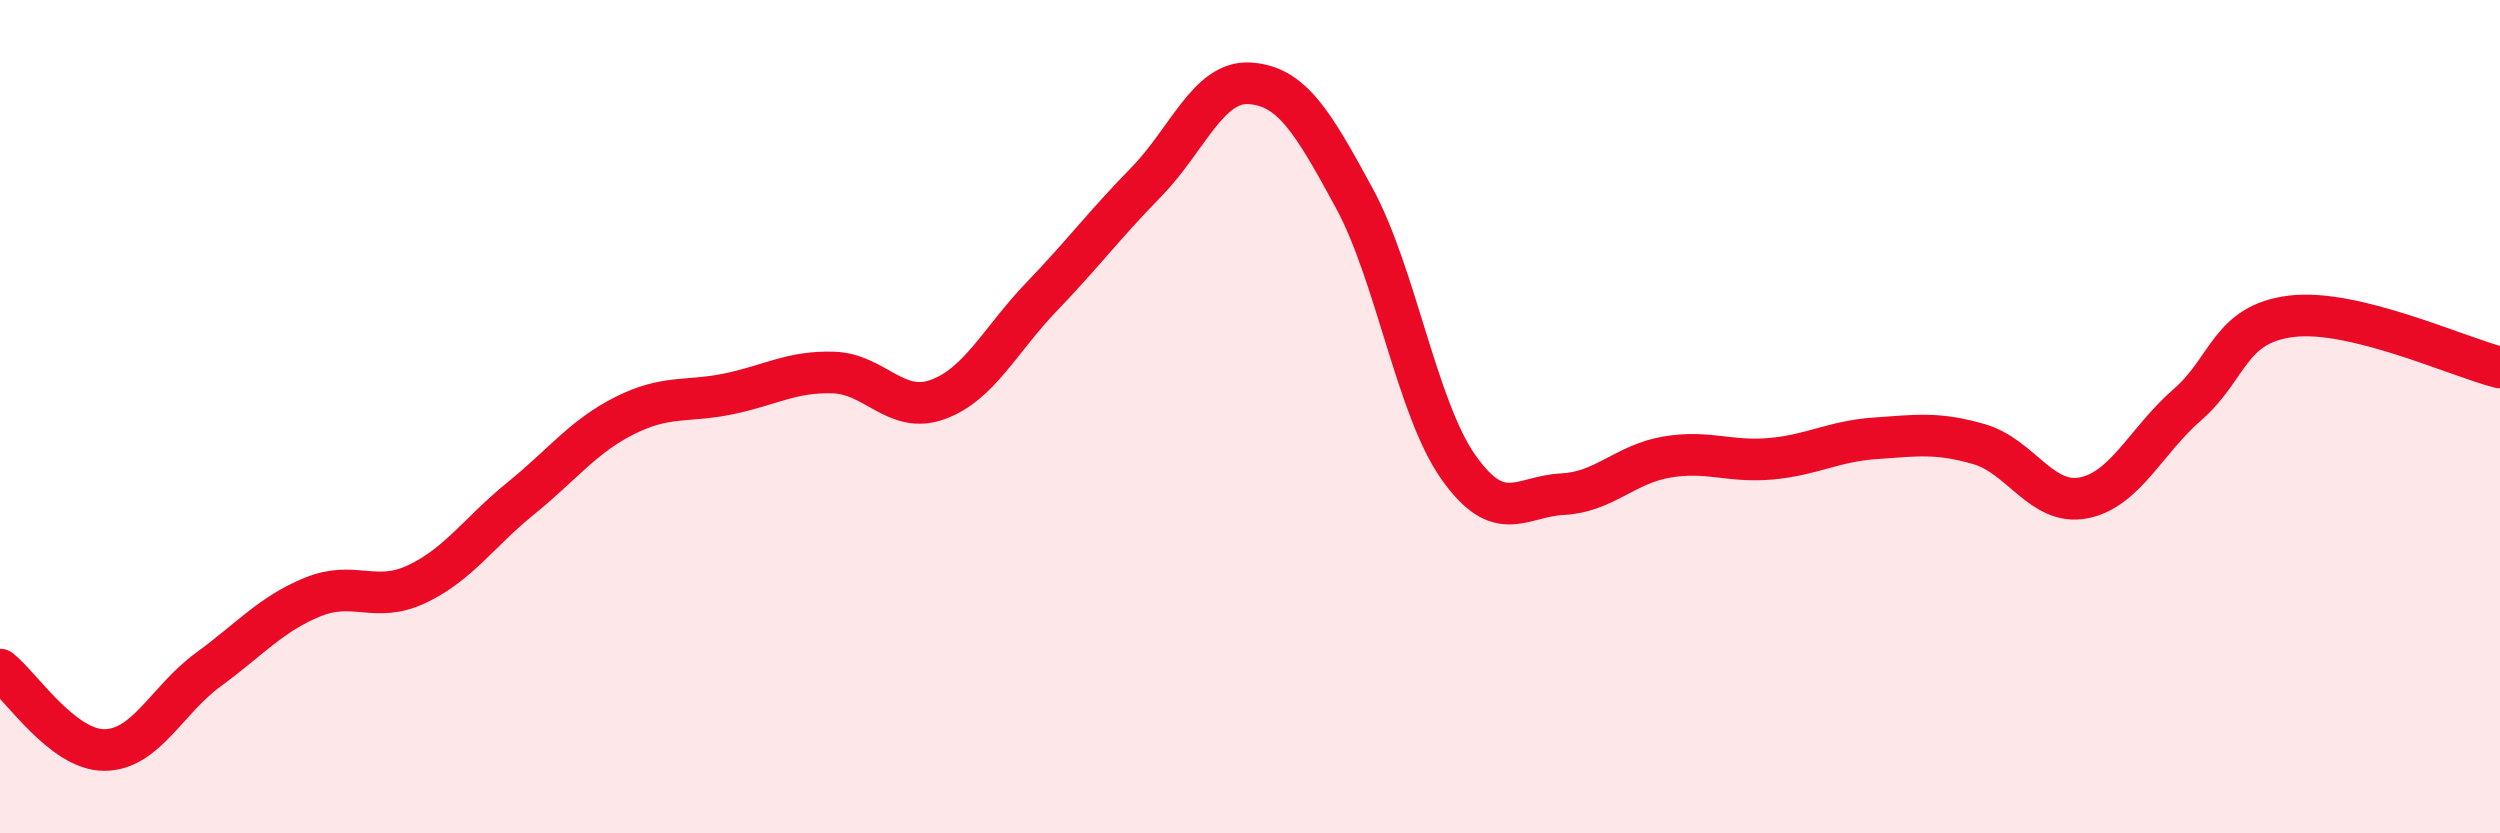
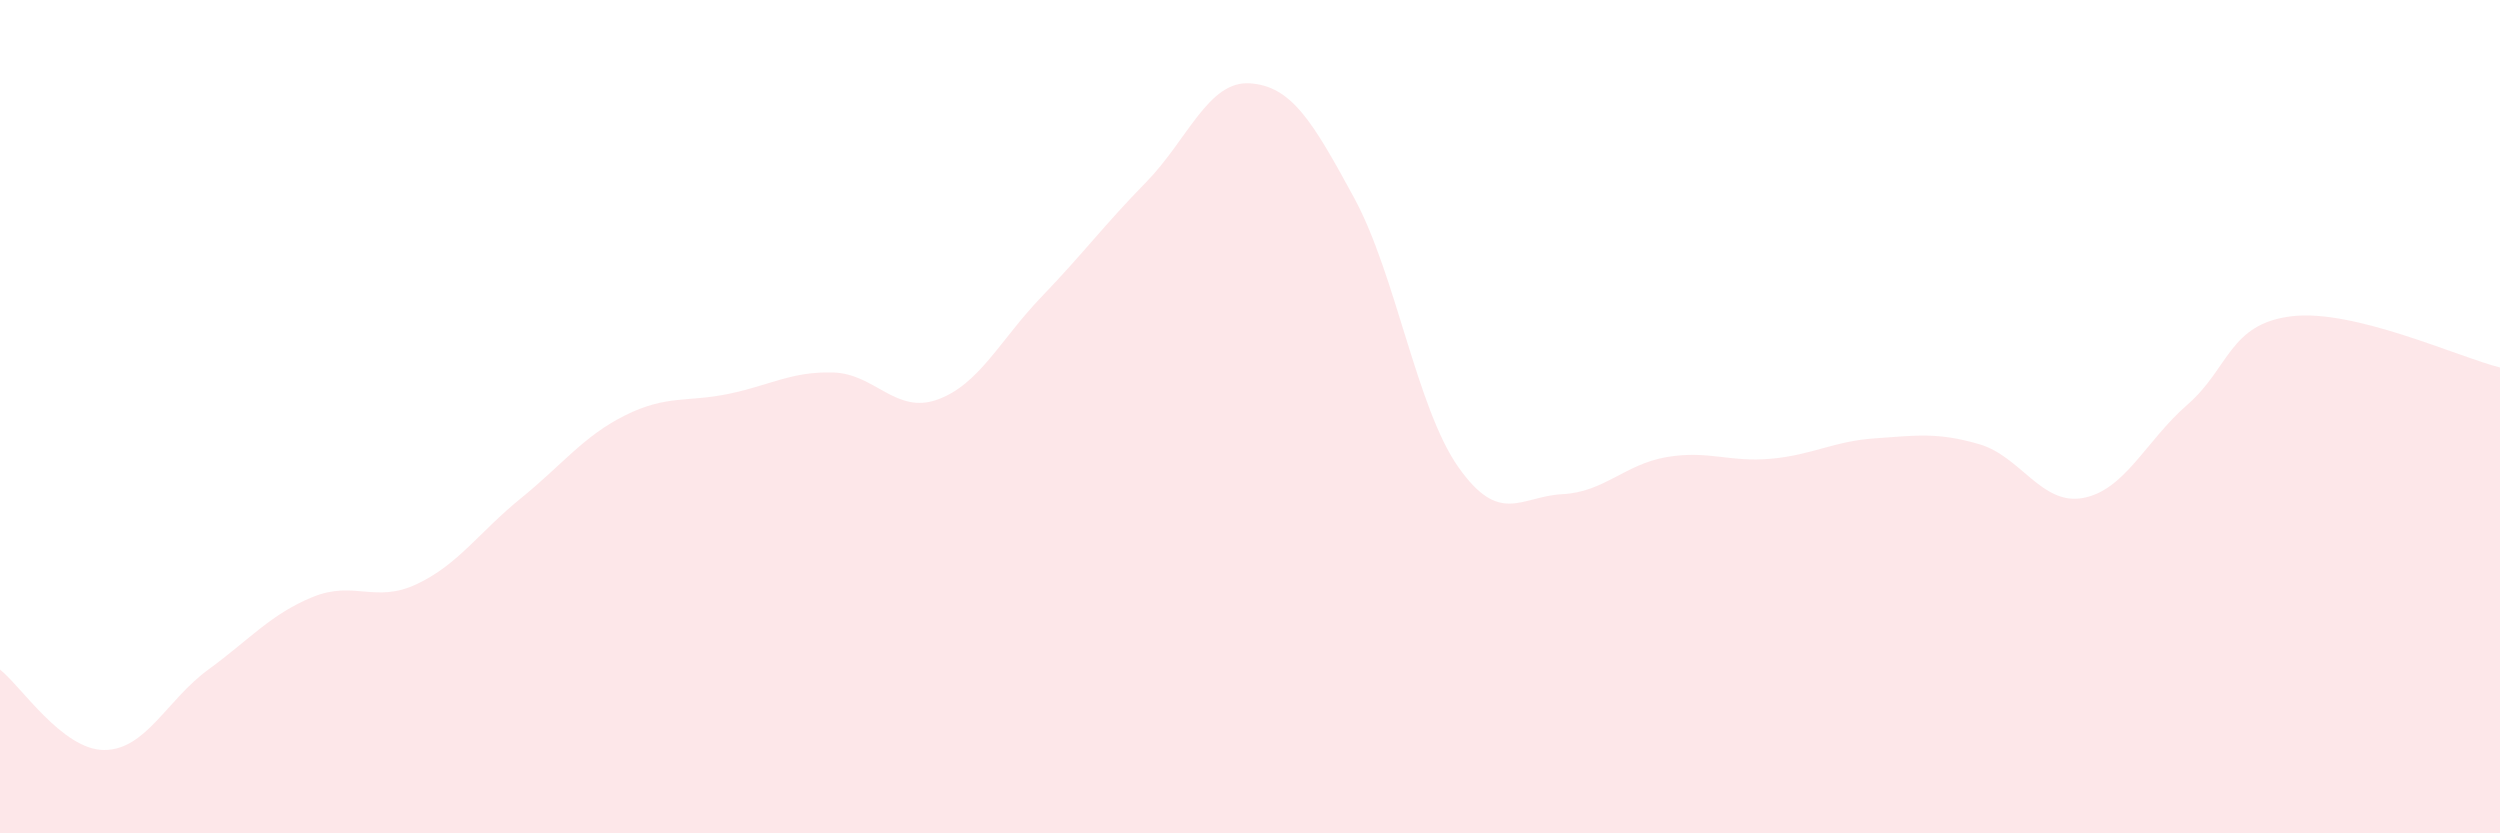
<svg xmlns="http://www.w3.org/2000/svg" width="60" height="20" viewBox="0 0 60 20">
  <path d="M 0,16.07 C 0.5,16.46 1.5,18 2.5,18 C 3.5,18 4,16.8 5,16.07 C 6,15.34 6.5,14.74 7.5,14.33 C 8.5,13.92 9,14.49 10,14.02 C 11,13.55 11.5,12.77 12.5,11.96 C 13.5,11.15 14,10.47 15,9.97 C 16,9.47 16.5,9.66 17.5,9.45 C 18.5,9.24 19,8.91 20,8.94 C 21,8.97 21.5,9.95 22.5,9.59 C 23.5,9.23 24,8.16 25,7.12 C 26,6.08 26.5,5.4 27.5,4.38 C 28.5,3.36 29,1.93 30,2 C 31,2.07 31.5,2.91 32.5,4.75 C 33.5,6.59 34,9.79 35,11.21 C 36,12.63 36.5,11.91 37.5,11.86 C 38.5,11.81 39,11.14 40,10.97 C 41,10.8 41.5,11.1 42.5,11.01 C 43.5,10.92 44,10.59 45,10.52 C 46,10.45 46.5,10.37 47.5,10.66 C 48.5,10.95 49,12.14 50,11.95 C 51,11.76 51.5,10.58 52.5,9.71 C 53.5,8.84 53.5,7.77 55,7.59 C 56.5,7.41 59,8.57 60,8.82L60 20L0 20Z" fill="#EB0A25" opacity="0.1" stroke-linecap="round" stroke-linejoin="round" />
-   <path d="M 0,16.07 C 0.5,16.46 1.5,18 2.5,18 C 3.5,18 4,16.8 5,16.07 C 6,15.34 6.5,14.74 7.5,14.33 C 8.5,13.92 9,14.49 10,14.02 C 11,13.55 11.5,12.77 12.5,11.96 C 13.5,11.15 14,10.47 15,9.97 C 16,9.47 16.5,9.66 17.5,9.45 C 18.5,9.24 19,8.91 20,8.94 C 21,8.97 21.5,9.95 22.5,9.59 C 23.5,9.23 24,8.16 25,7.12 C 26,6.08 26.5,5.4 27.5,4.38 C 28.5,3.36 29,1.93 30,2 C 31,2.07 31.5,2.91 32.5,4.75 C 33.5,6.59 34,9.79 35,11.21 C 36,12.63 36.5,11.91 37.5,11.86 C 38.5,11.81 39,11.14 40,10.97 C 41,10.8 41.5,11.1 42.5,11.01 C 43.5,10.92 44,10.59 45,10.52 C 46,10.45 46.5,10.37 47.5,10.66 C 48.5,10.95 49,12.14 50,11.95 C 51,11.76 51.5,10.58 52.5,9.71 C 53.5,8.84 53.5,7.77 55,7.59 C 56.5,7.41 59,8.57 60,8.82" stroke="#EB0A25" stroke-width="1" fill="none" stroke-linecap="round" stroke-linejoin="round" />
</svg>